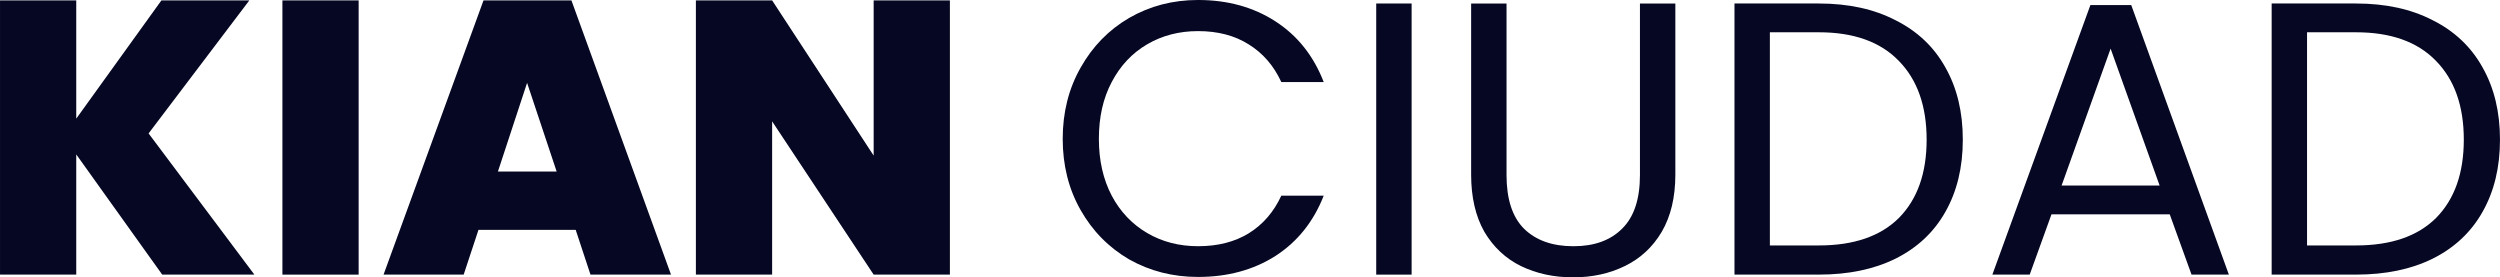
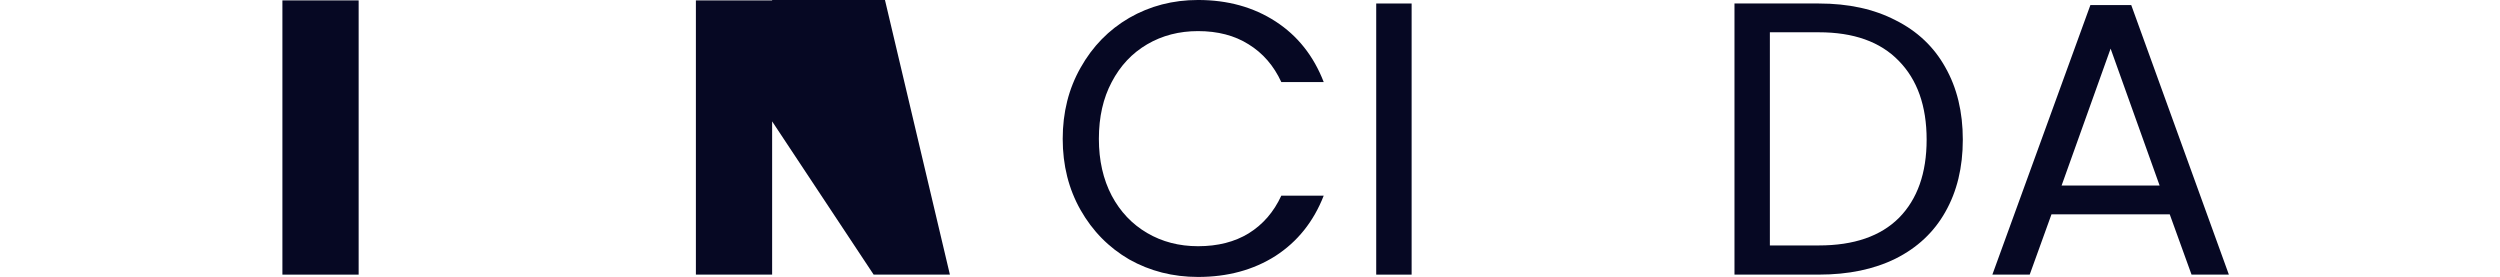
<svg xmlns="http://www.w3.org/2000/svg" xmlns:ns1="http://www.inkscape.org/namespaces/inkscape" xmlns:ns2="http://sodipodi.sourceforge.net/DTD/sodipodi-0.dtd" width="791.342" height="87.79" viewBox="0 0 209.376 23.228" version="1.1" id="svg8" ns1:version="1.0.1 (3bc2e813f5, 2020-09-07)" ns2:docname="object to path.svg">
  <defs id="defs2" />
  <ns2:namedview id="base" pagecolor="#ffffff" bordercolor="#666666" borderopacity="1.0" ns1:pageopacity="0" ns1:pageshadow="2" ns1:zoom="1.3291527" ns1:cx="397.30938" ns1:cy="86.374052" ns1:document-units="mm" ns1:current-layer="layer1" ns1:document-rotation="0" showgrid="false" ns1:window-width="1920" ns1:window-height="1021" ns1:window-x="-8" ns1:window-y="-8" ns1:window-maximized="1" showborder="true" units="px" fit-margin-top="0" fit-margin-left="0" fit-margin-right="0" fit-margin-bottom="0" ns1:pagecheckerboard="false" ns1:snap-global="false" />
  <g ns1:label="Layer 1" ns1:groupmode="layer" id="layer1" transform="translate(-0.327,-121.188)" style="opacity:1">
    <g aria-label="KIAN CIUDAD" id="text835" style="font-weight:800;font-size:32.578px;line-height:1.25;font-family:Poppins;-inkscape-font-specification:'Poppins Ultra-Bold';stroke-width:0.611">
-       <path d="M 13.912,144.188 6.712,134.121 v 10.066 H 0.327 v -22.967 H 6.712 v 9.904 l 7.134,-9.904 H 21.209 l -8.438,11.142 8.861,11.826 z" style="fill:#060823;fill-opacity:1;stroke-width:0.611" id="path841" />
      <path d="m 30.363,121.221 v 22.967 H 23.978 v -22.967 z" style="fill:#060823;fill-opacity:1;stroke-width:0.611" id="path843" />
-       <path d="m 48.542,140.442 h -8.144 l -1.238,3.746 h -6.711 l 8.372,-22.967 h 7.363 l 8.34,22.967 h -6.744 z m -1.596,-4.887 -2.476,-7.428 -2.443,7.428 z" style="fill:#060823;fill-opacity:1;stroke-width:0.611" id="path845" />
-       <path d="m 79.881,144.188 h -6.385 l -8.503,-12.836 v 12.836 h -6.385 v -22.967 h 6.385 l 8.503,12.998 v -12.998 h 6.385 z" style="fill:#060823;fill-opacity:1;stroke-width:0.611" id="path847" />
+       <path d="m 79.881,144.188 h -6.385 l -8.503,-12.836 v 12.836 h -6.385 v -22.967 h 6.385 v -12.998 h 6.385 z" style="fill:#060823;fill-opacity:1;stroke-width:0.611" id="path847" />
      <path d="m 89.329,132.818 q 0,-3.323 1.499,-5.962 1.499,-2.671 4.072,-4.17 2.606,-1.499 5.766,-1.499 3.714,0 6.483,1.792 2.769,1.792 4.04,5.082 h -3.551 q -0.945,-2.052 -2.737,-3.16 -1.759,-1.108 -4.235,-1.108 -2.378,0 -4.268,1.108 -1.89,1.108 -2.965,3.16 -1.075,2.02 -1.075,4.756 0,2.704 1.075,4.756 1.075,2.02 2.965,3.127 1.889,1.108 4.268,1.108 2.476,0 4.235,-1.075 1.792,-1.108 2.737,-3.16 h 3.551 q -1.271,3.258 -4.04,5.05 -2.769,1.759 -6.483,1.759 -3.16,0 -5.766,-1.466 -2.574,-1.499 -4.072,-4.137 -1.499,-2.639 -1.499,-5.962 z" style="font-style:normal;font-variant:normal;font-weight:normal;font-stretch:normal;font-family:Poppins;-inkscape-font-specification:Poppins;fill:#060823;fill-opacity:1;stroke-width:0.611" id="path849" />
      <path d="m 118.551,121.481 v 22.707 h -2.965 v -22.707 z" style="font-style:normal;font-variant:normal;font-weight:normal;font-stretch:normal;font-family:Poppins;-inkscape-font-specification:Poppins;fill:#060823;fill-opacity:1;stroke-width:0.611" id="path851" />
-       <path d="m 126.5,121.481 v 14.367 q 0,3.03 1.466,4.496 1.499,1.466 4.137,1.466 2.606,0 4.072,-1.466 1.499,-1.466 1.499,-4.496 v -14.367 h 2.965 v 14.334 q 0,2.834 -1.14,4.789 -1.14,1.922 -3.095,2.867 -1.922,0.945 -4.333,0.945 -2.411,0 -4.365,-0.945 -1.922,-0.945 -3.062,-2.867 -1.108,-1.955 -1.108,-4.789 v -14.334 z" style="font-style:normal;font-variant:normal;font-weight:normal;font-stretch:normal;font-family:Poppins;-inkscape-font-specification:Poppins;fill:#060823;fill-opacity:1;stroke-width:0.611" id="path853" />
      <path d="m 152.66,121.481 q 3.714,0 6.418,1.401 2.737,1.368 4.17,3.942 1.466,2.574 1.466,6.059 0,3.486 -1.466,6.059 -1.433,2.541 -4.17,3.909 -2.704,1.336 -6.418,1.336 h -7.069 v -22.707 z m 0,20.263 q 4.398,0 6.711,-2.313 2.313,-2.346 2.313,-6.548 0,-4.235 -2.346,-6.613 -2.313,-2.378 -6.678,-2.378 h -4.105 v 17.853 z" style="font-style:normal;font-variant:normal;font-weight:normal;font-stretch:normal;font-family:Poppins;-inkscape-font-specification:Poppins;fill:#060823;fill-opacity:1;stroke-width:0.611" id="path855" />
      <path d="m 182.044,139.138 h -9.904 l -1.824,5.05 h -3.127 l 8.21,-22.576 h 3.421 l 8.177,22.576 h -3.127 z m -0.847,-2.411 -4.105,-11.467 -4.105,11.467 z" style="font-style:normal;font-variant:normal;font-weight:normal;font-stretch:normal;font-family:Poppins;-inkscape-font-specification:Poppins;fill:#060823;fill-opacity:1;stroke-width:0.611" id="path857" />
-       <path d="m 197.649,121.481 q 3.714,0 6.418,1.401 2.737,1.368 4.17,3.942 1.466,2.574 1.466,6.059 0,3.486 -1.466,6.059 -1.433,2.541 -4.17,3.909 -2.704,1.336 -6.418,1.336 h -7.069 v -22.707 z m 0,20.263 q 4.398,0 6.711,-2.313 2.313,-2.346 2.313,-6.548 0,-4.235 -2.346,-6.613 -2.313,-2.378 -6.678,-2.378 h -4.105 v 17.853 z" style="font-style:normal;font-variant:normal;font-weight:normal;font-stretch:normal;font-family:Poppins;-inkscape-font-specification:Poppins;fill:#060823;fill-opacity:1;stroke-width:0.611" id="path859" />
    </g>
  </g>
</svg>